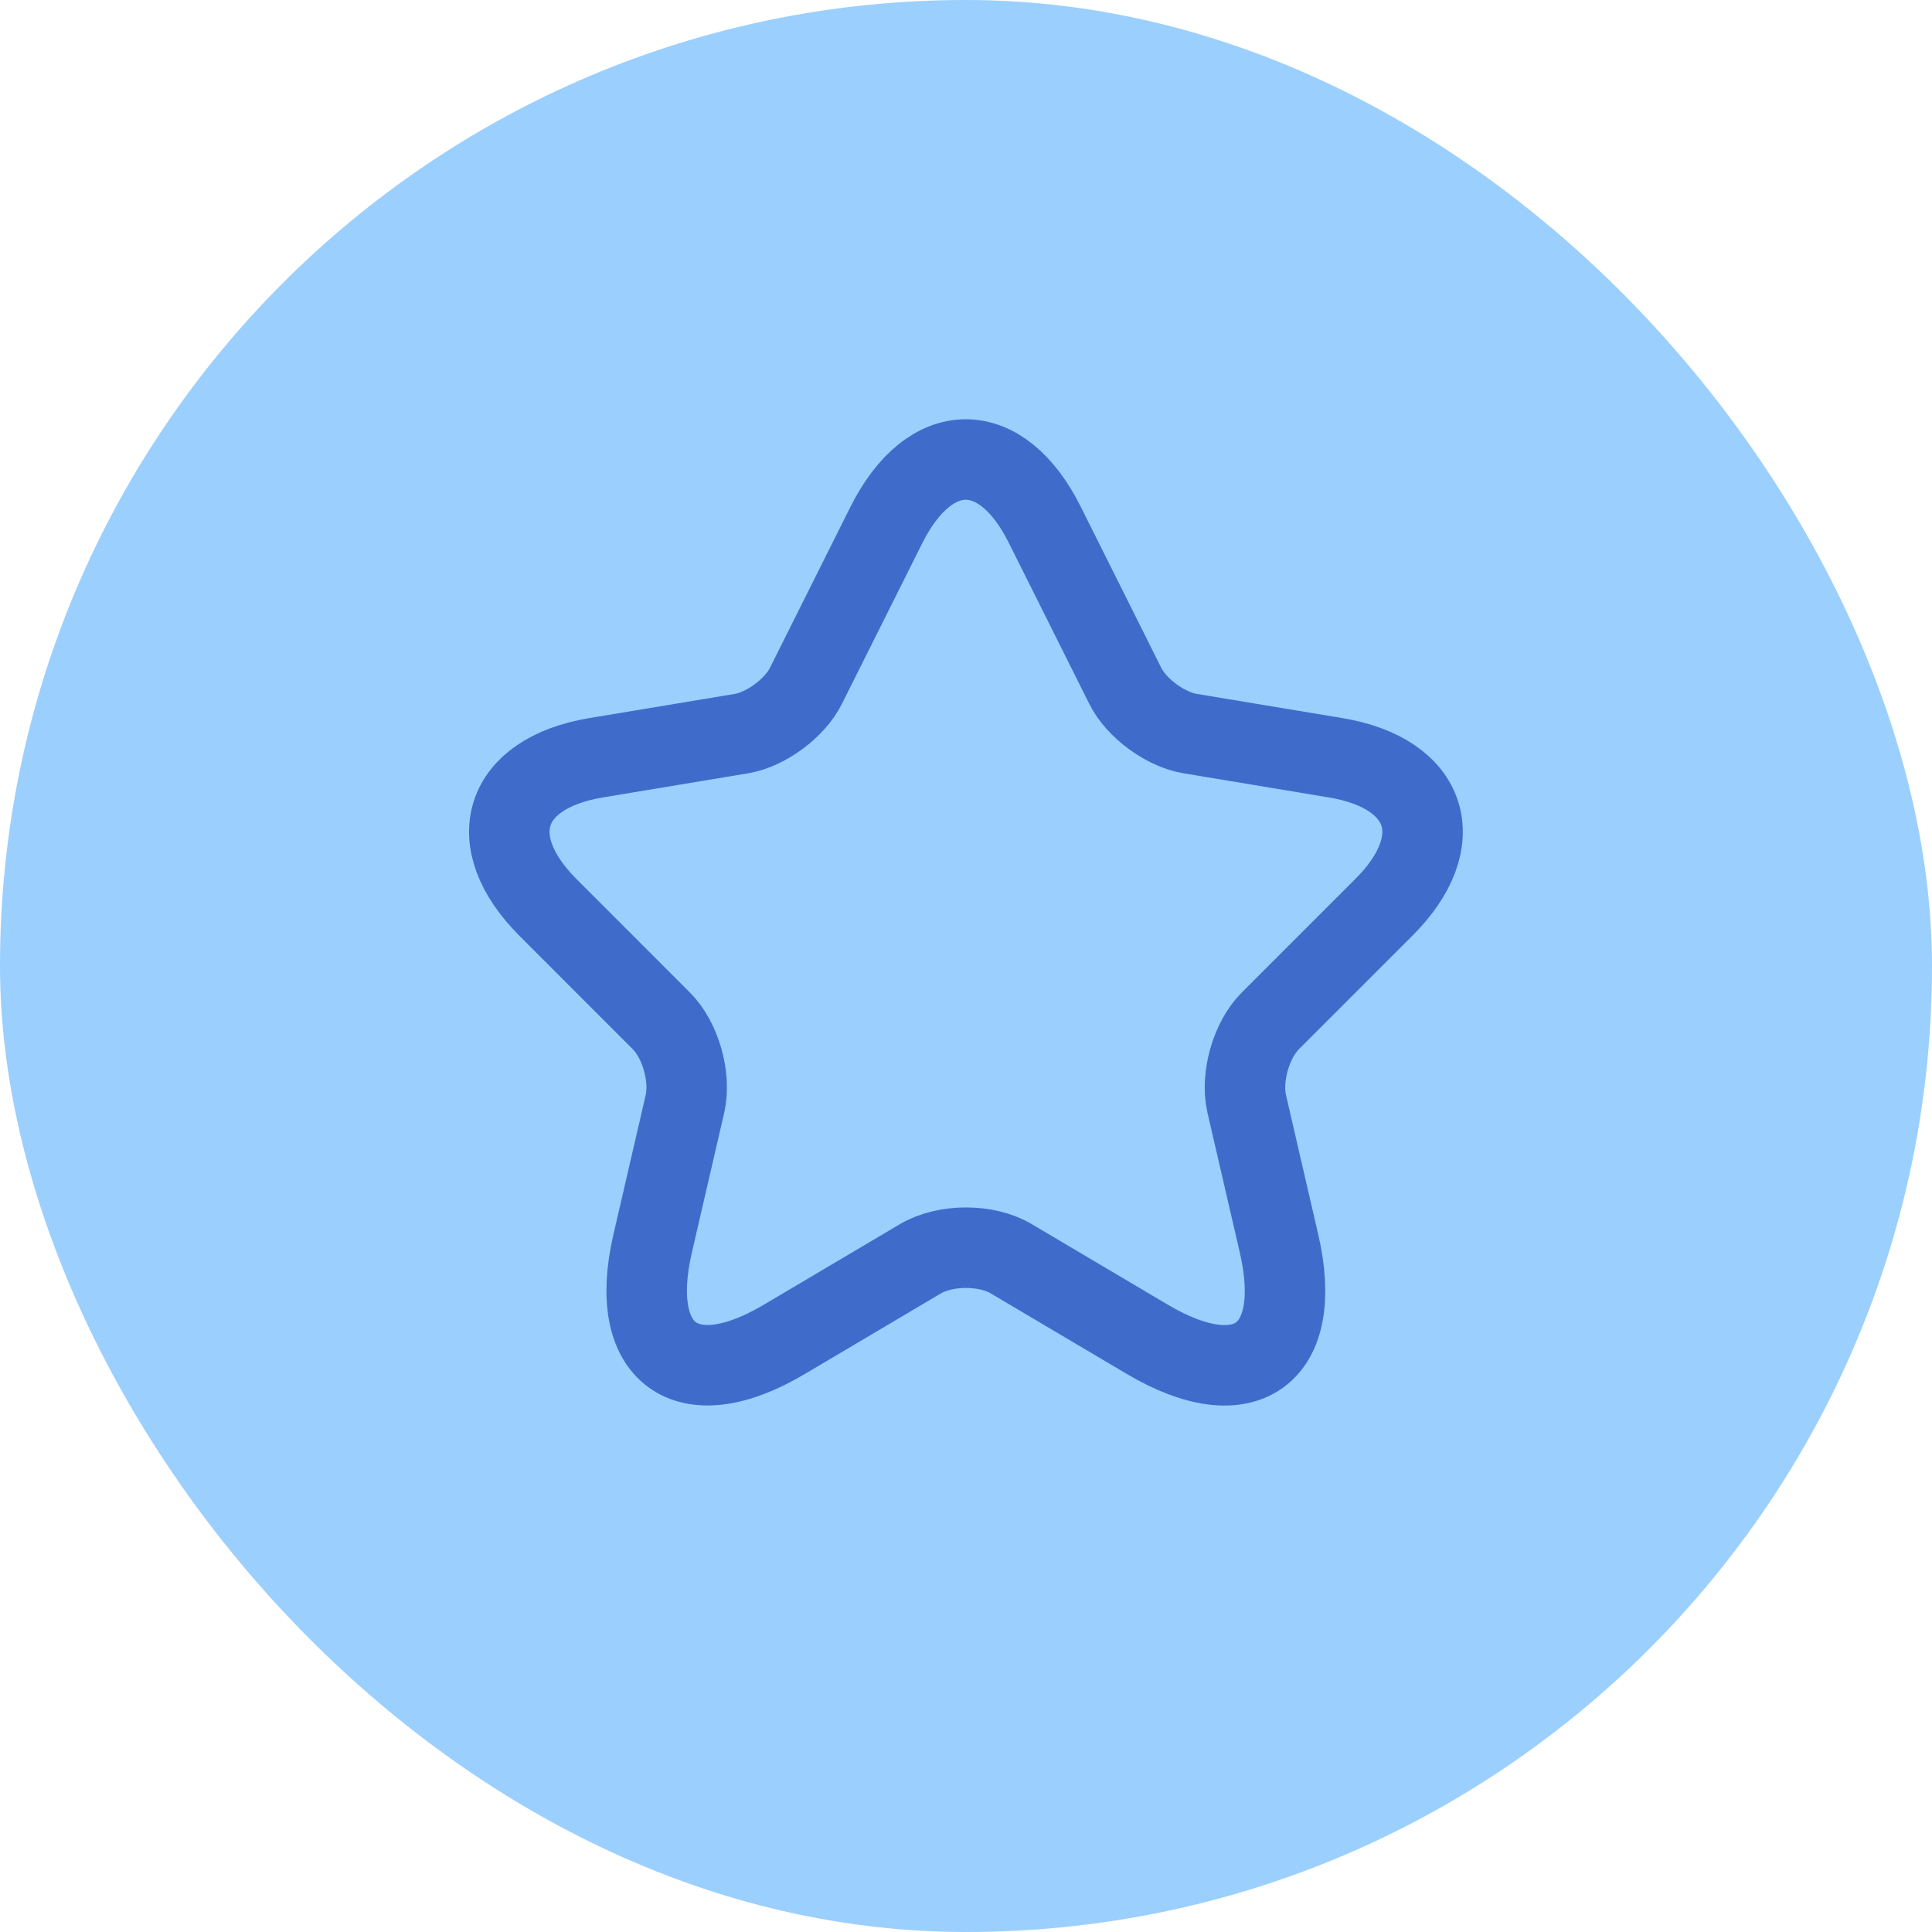
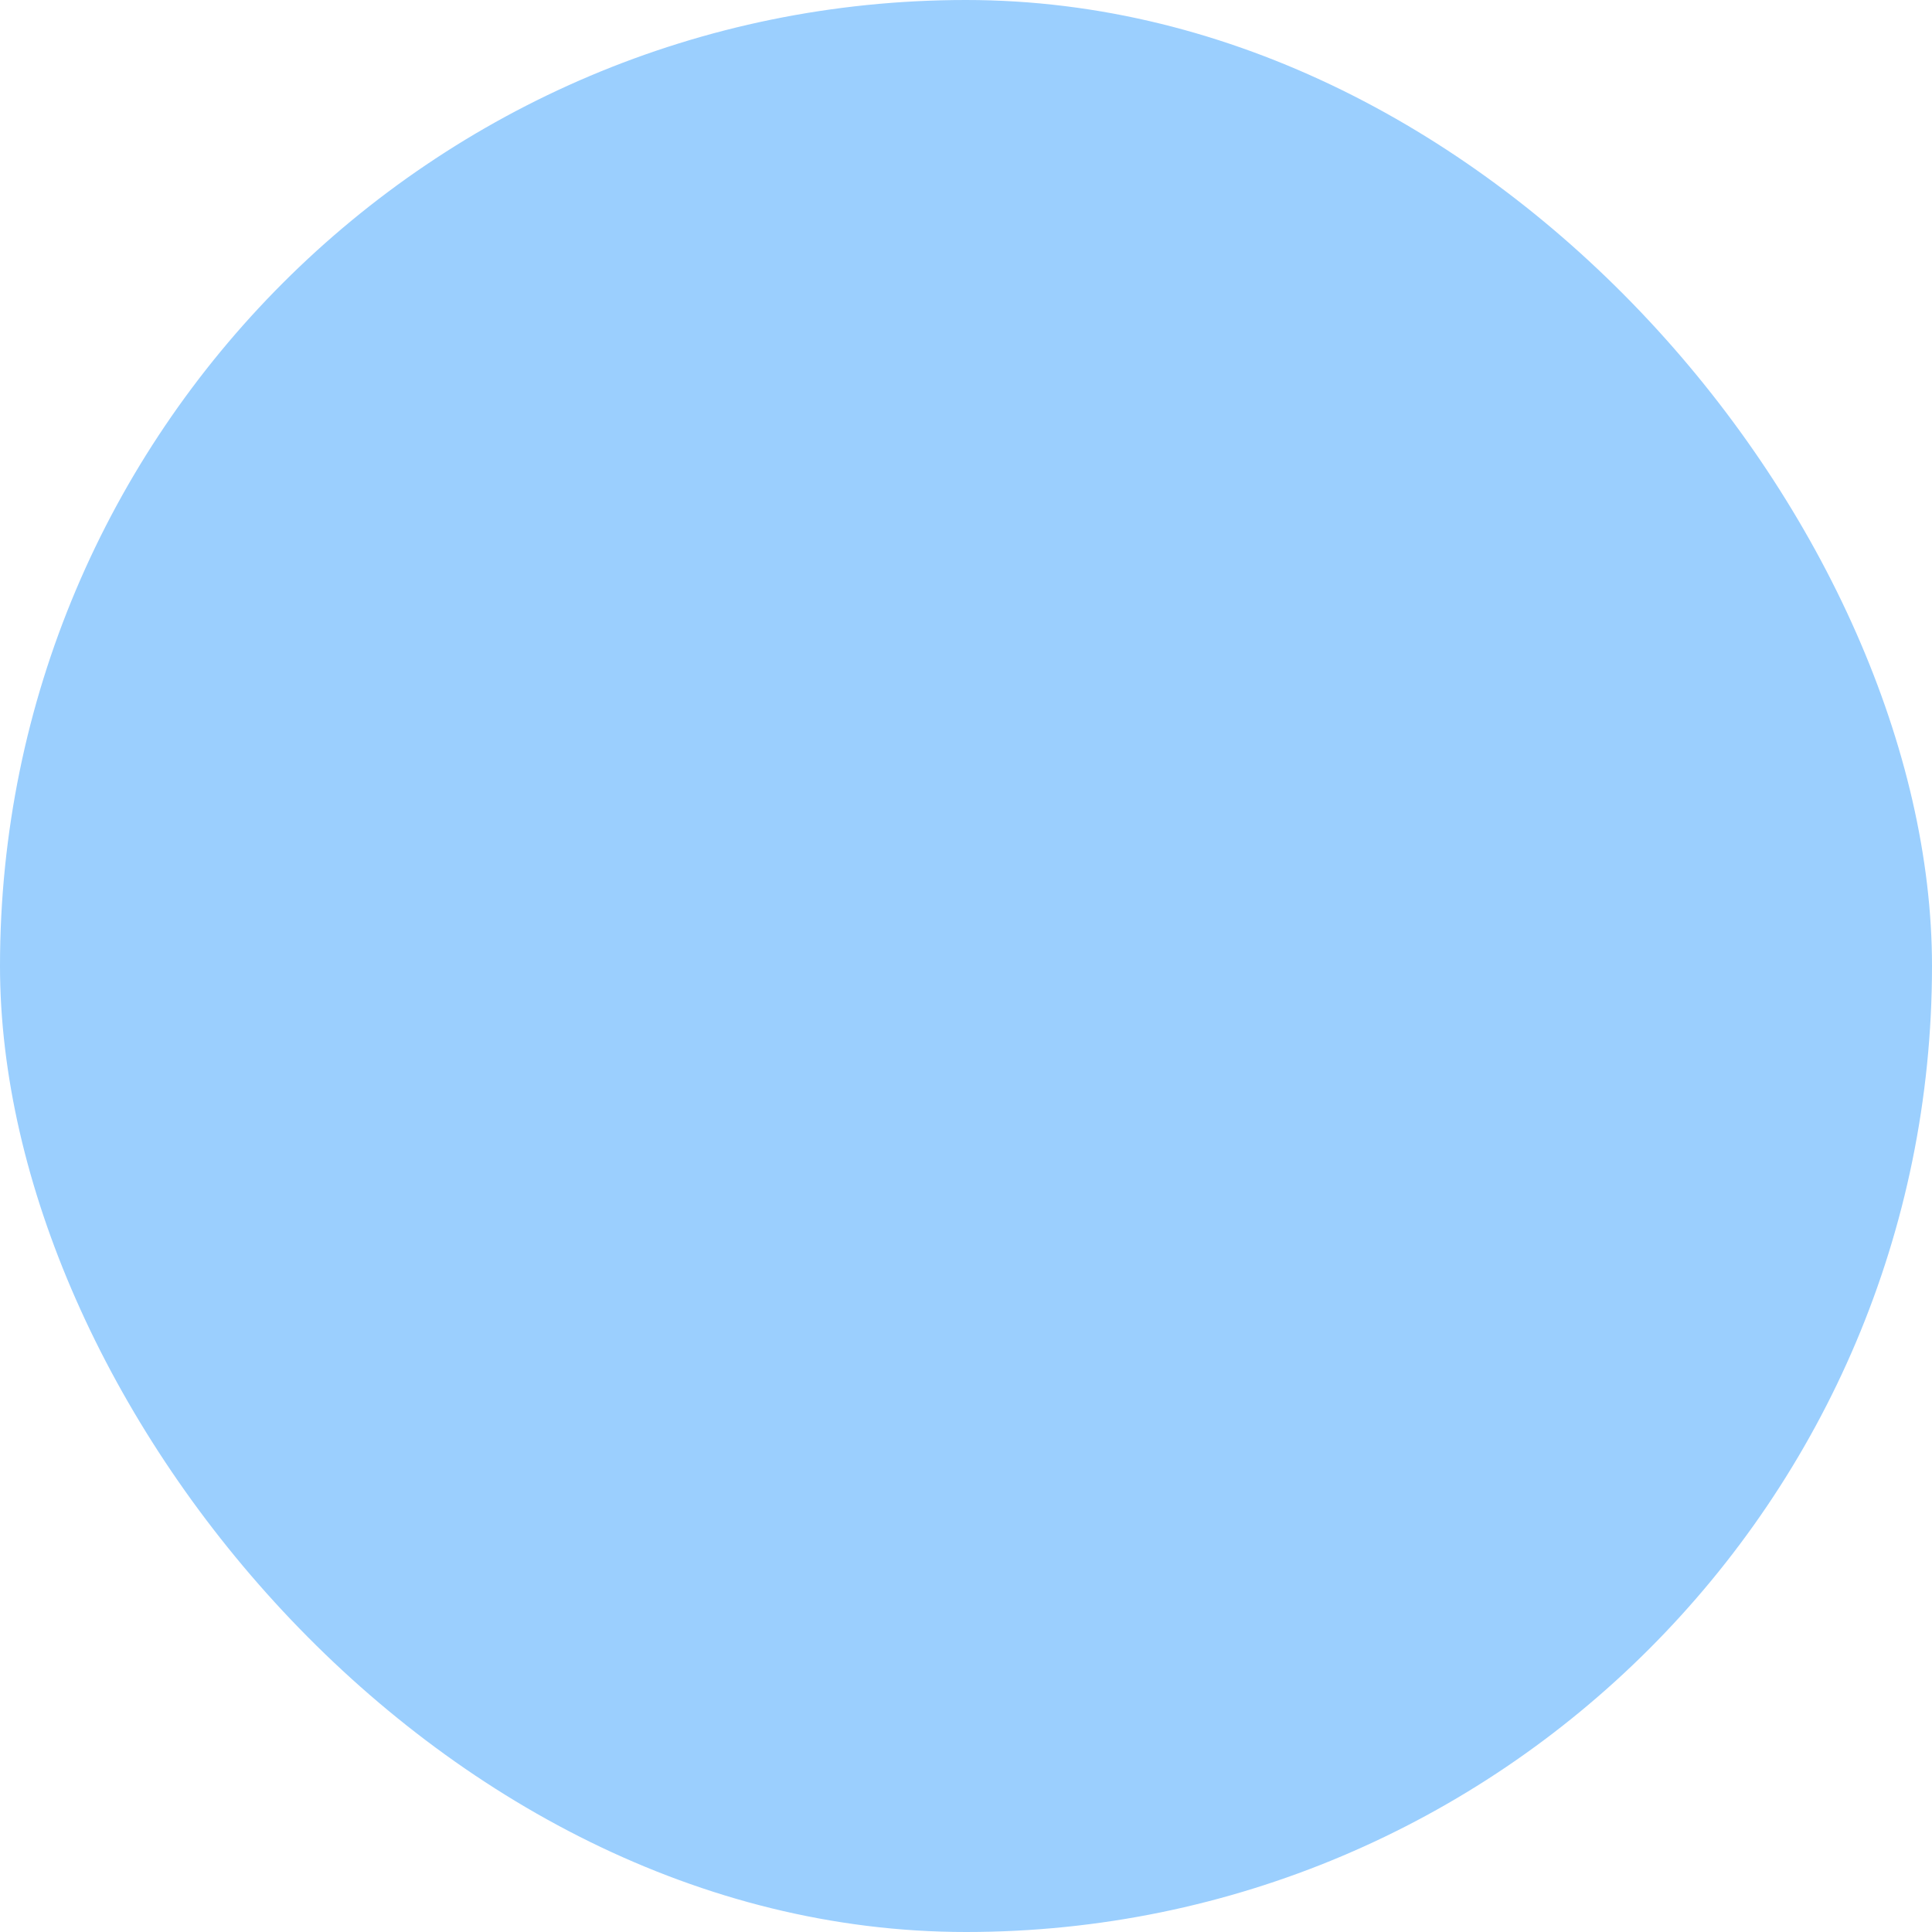
<svg xmlns="http://www.w3.org/2000/svg" width="36" height="36" viewBox="0 0 36 36" fill="none">
  <rect width="36" height="36" rx="18" fill="#9BCFFE" />
  <g clip-path="url(#clip0_31285_30087)">
    <mask id="mask0_31285_30087" style="mask-type:luminance" maskUnits="userSpaceOnUse" x="6" y="5" width="24" height="24">
-       <path d="M30 5H6V29H30V5Z" fill="white" />
+       <path d="M30 5H6V29H30V5" fill="white" />
    </mask>
    <g mask="url(#mask0_31285_30087)">
-       <path d="M19.469 9.781L20.966 12.776C21.17 13.193 21.715 13.593 22.174 13.669L24.888 14.12C26.624 14.409 27.032 15.669 25.782 16.911L23.672 19.021C23.314 19.378 23.119 20.067 23.229 20.561L23.833 23.172C24.31 25.24 23.212 26.04 21.383 24.959L18.839 23.453C18.38 23.181 17.623 23.181 17.155 23.453L14.611 24.959C12.79 26.04 11.684 25.231 12.161 23.172L12.765 20.561C12.875 20.067 12.68 19.378 12.322 19.021L10.213 16.911C8.97 15.669 9.37 14.409 11.106 14.12L13.82 13.669C14.271 13.593 14.815 13.193 15.019 12.776L16.517 9.781C17.333 8.156 18.661 8.156 19.469 9.781Z" stroke="#3F6CCB" stroke-width="1.5" stroke-linecap="round" stroke-linejoin="round" />
-     </g>
+       </g>
  </g>
  <defs>
    <clipPath id="clip0_31285_30087">
      <rect width="24" height="24" fill="white" transform="translate(6 6)" />
    </clipPath>
  </defs>
</svg>